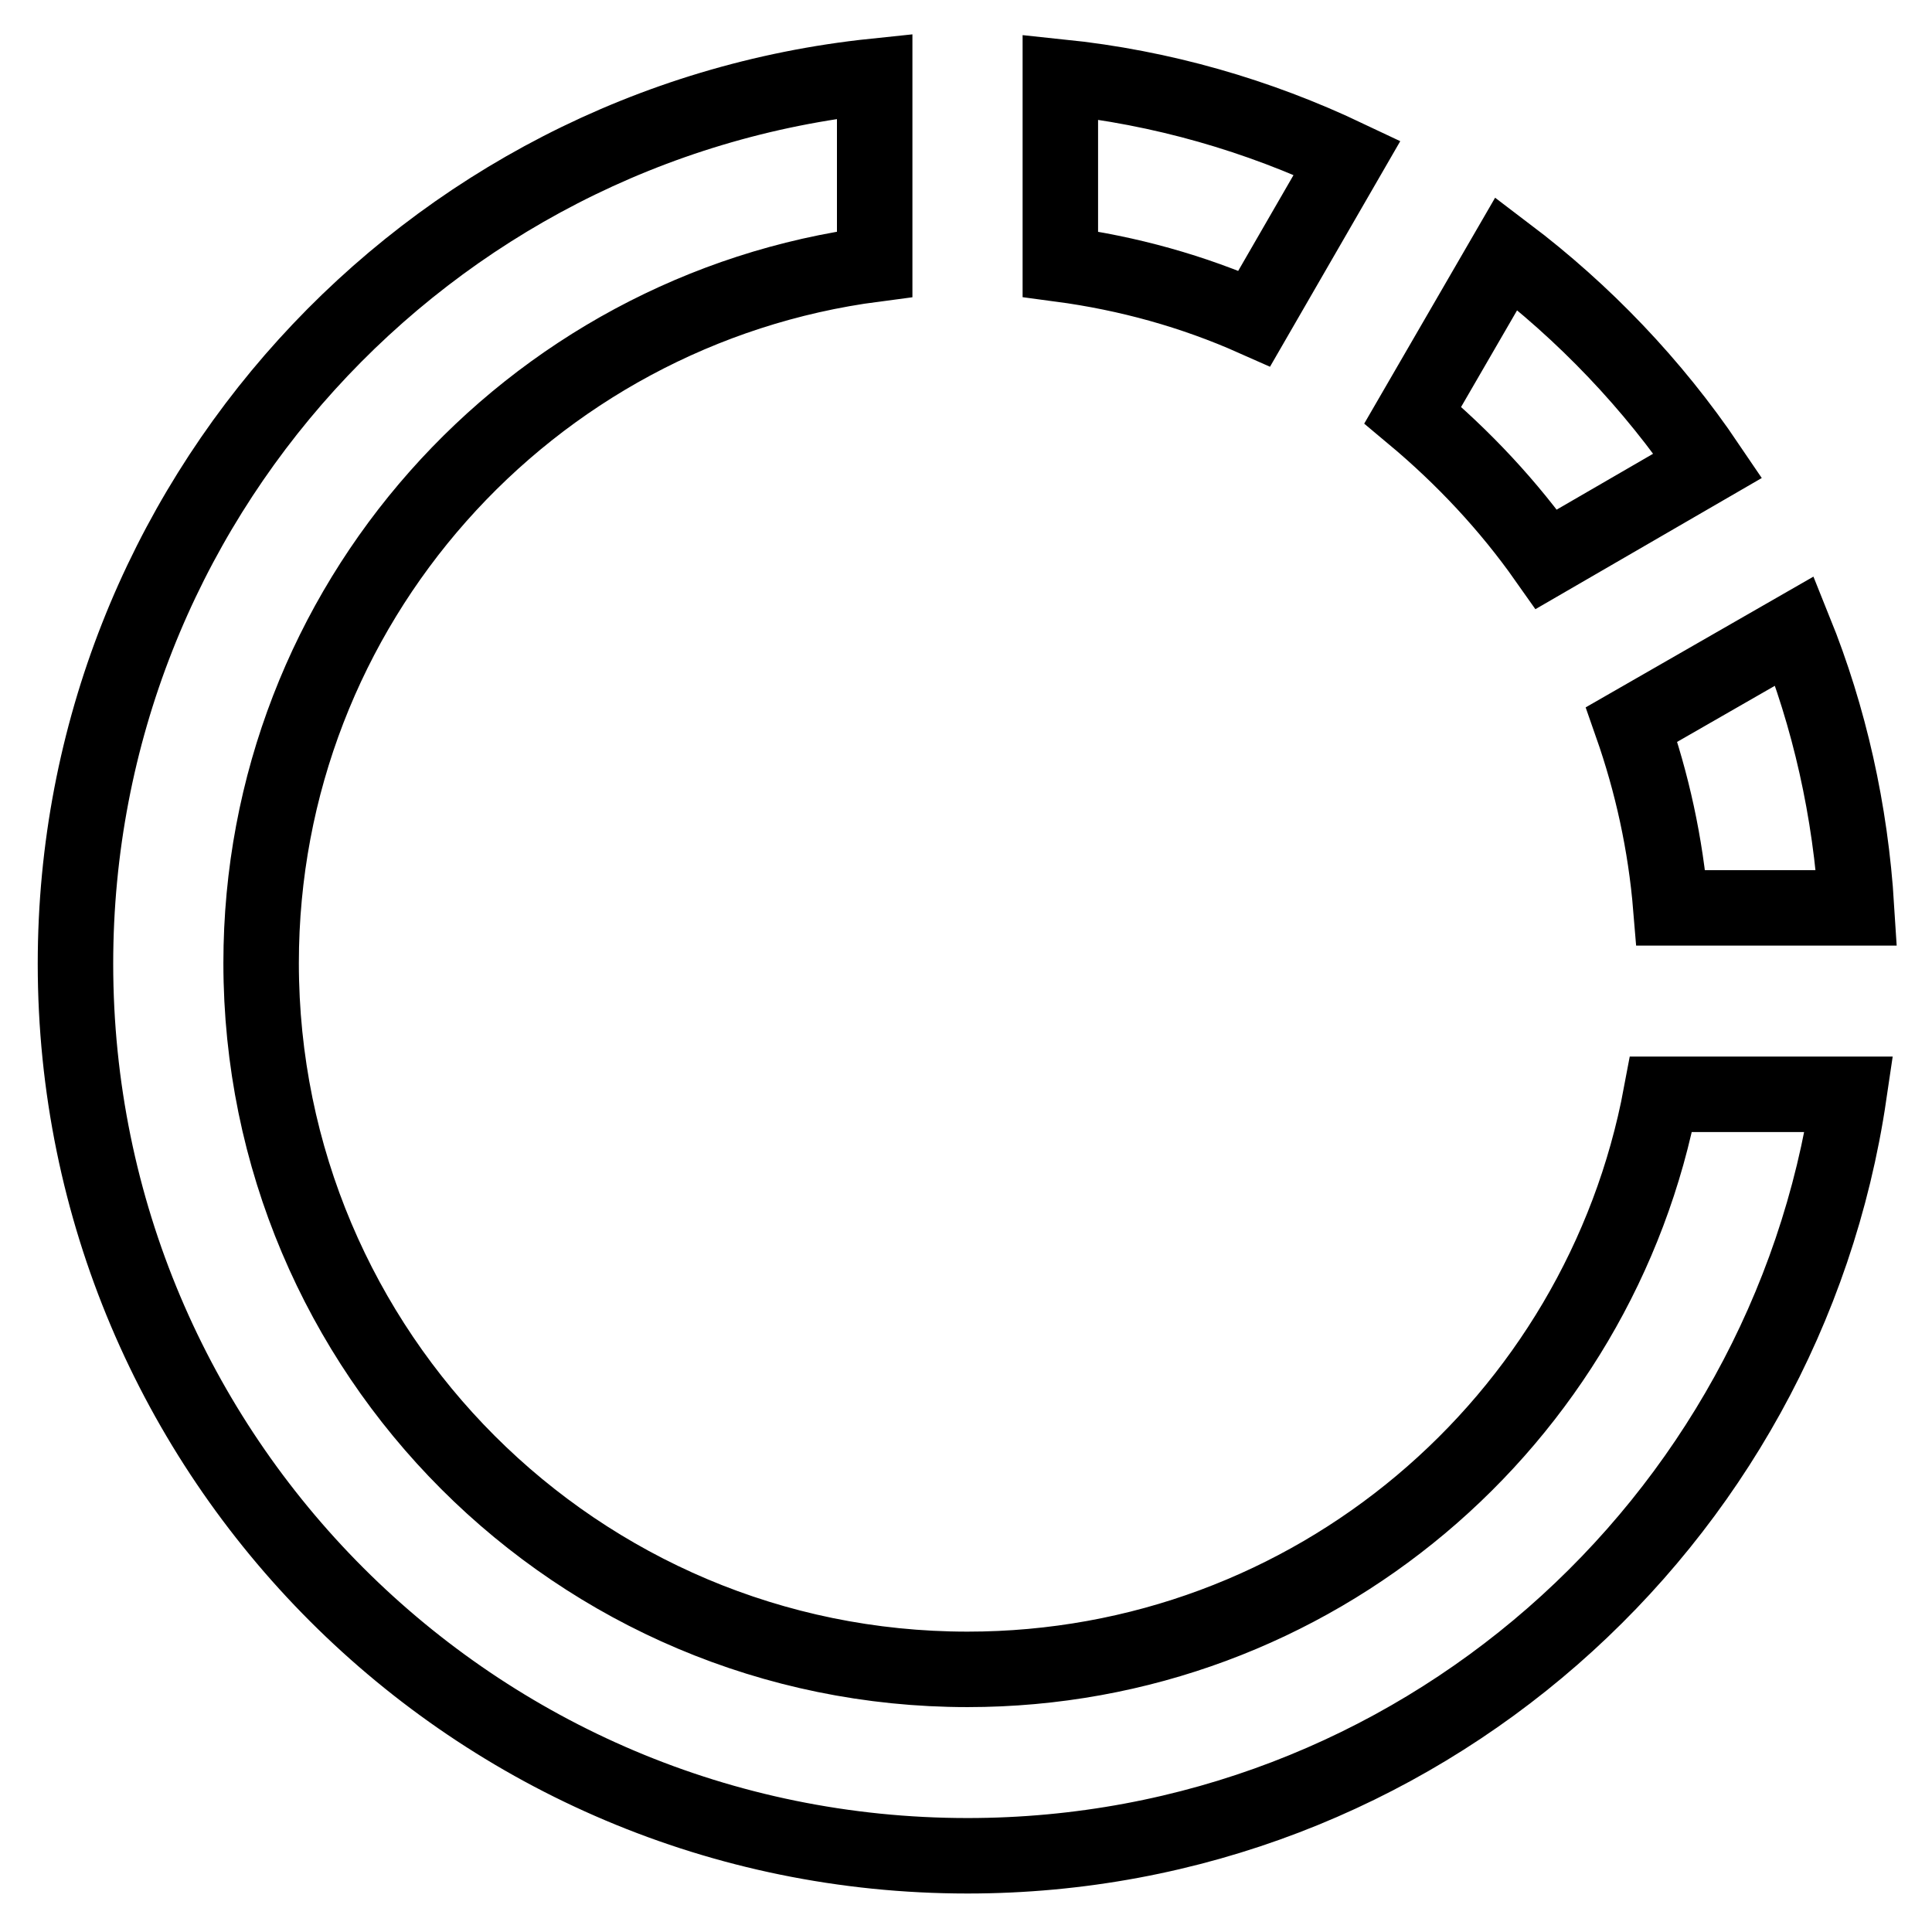
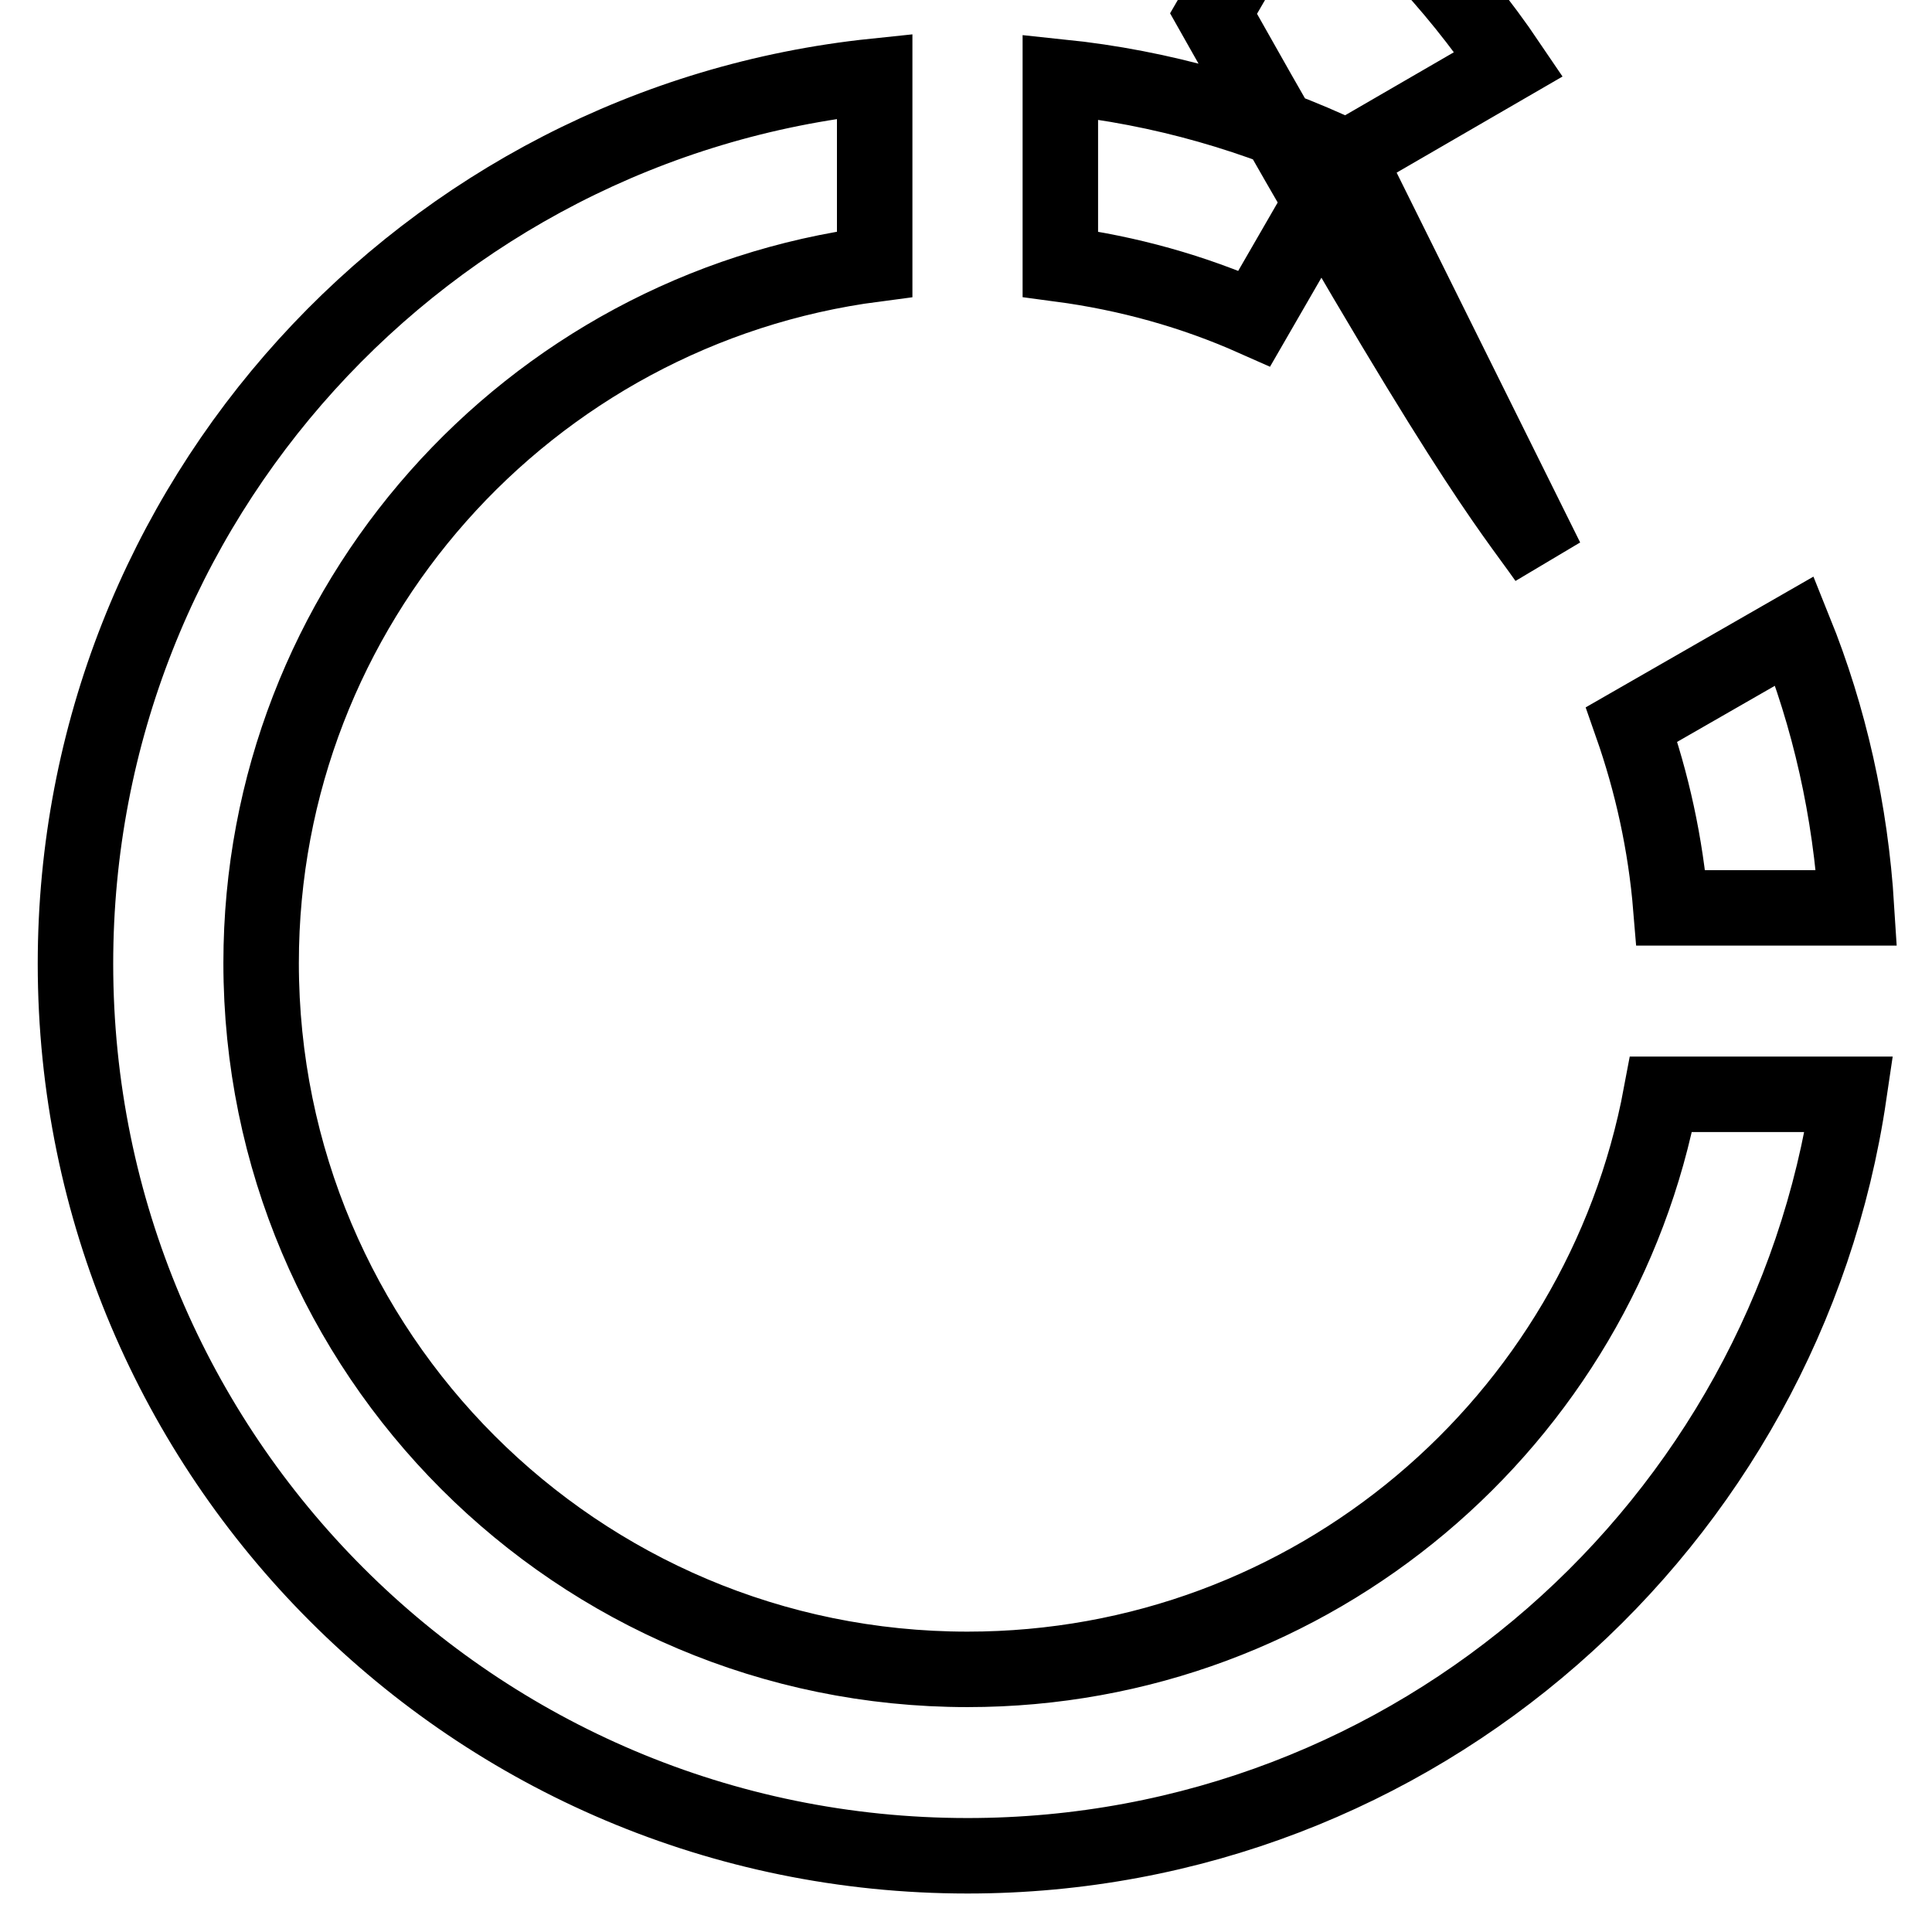
<svg xmlns="http://www.w3.org/2000/svg" version="1.1" x="0px" y="0px" viewBox="0 0 256 256" enable-background="new 0 0 256 256" xml:space="preserve">
  <g>
-     <path stroke-width="10" fill-opacity="0" stroke="#000000" d="M221.4,120.3H246c-0.8-12.9-3.6-25.3-8.2-36.7L216.2,96C218.9,103.7,220.7,111.8,221.4,120.3z M178.5,20.9 c-11.8-5.6-24.5-9.3-38-10.7V35c9,1.2,17.6,3.6,25.7,7.2L178.5,20.9z M204.9,74.1l21.4-12.4c-7.3-10.8-16.4-20.3-26.7-28.1 l-12.4,21.4C193.9,60.6,199.9,67,204.9,74.1z M128.2,221.2c-51.7,0-93.6-41.9-93.6-93.6C34.6,80.2,70,41,115.9,35V10.1 C56.4,16.3,10,66.6,10,127.7c0,65.3,52.9,118.2,118.2,118.2c59.4,0,108.4-43.9,116.8-100.9h-24.9C212,188.3,174,221.2,128.2,221.2z " />
+     <path stroke-width="10" fill-opacity="0" stroke="#000000" d="M221.4,120.3H246c-0.8-12.9-3.6-25.3-8.2-36.7L216.2,96C218.9,103.7,220.7,111.8,221.4,120.3z M178.5,20.9 c-11.8-5.6-24.5-9.3-38-10.7V35c9,1.2,17.6,3.6,25.7,7.2L178.5,20.9z l21.4-12.4c-7.3-10.8-16.4-20.3-26.7-28.1 l-12.4,21.4C193.9,60.6,199.9,67,204.9,74.1z M128.2,221.2c-51.7,0-93.6-41.9-93.6-93.6C34.6,80.2,70,41,115.9,35V10.1 C56.4,16.3,10,66.6,10,127.7c0,65.3,52.9,118.2,118.2,118.2c59.4,0,108.4-43.9,116.8-100.9h-24.9C212,188.3,174,221.2,128.2,221.2z " />
  </g>
</svg>